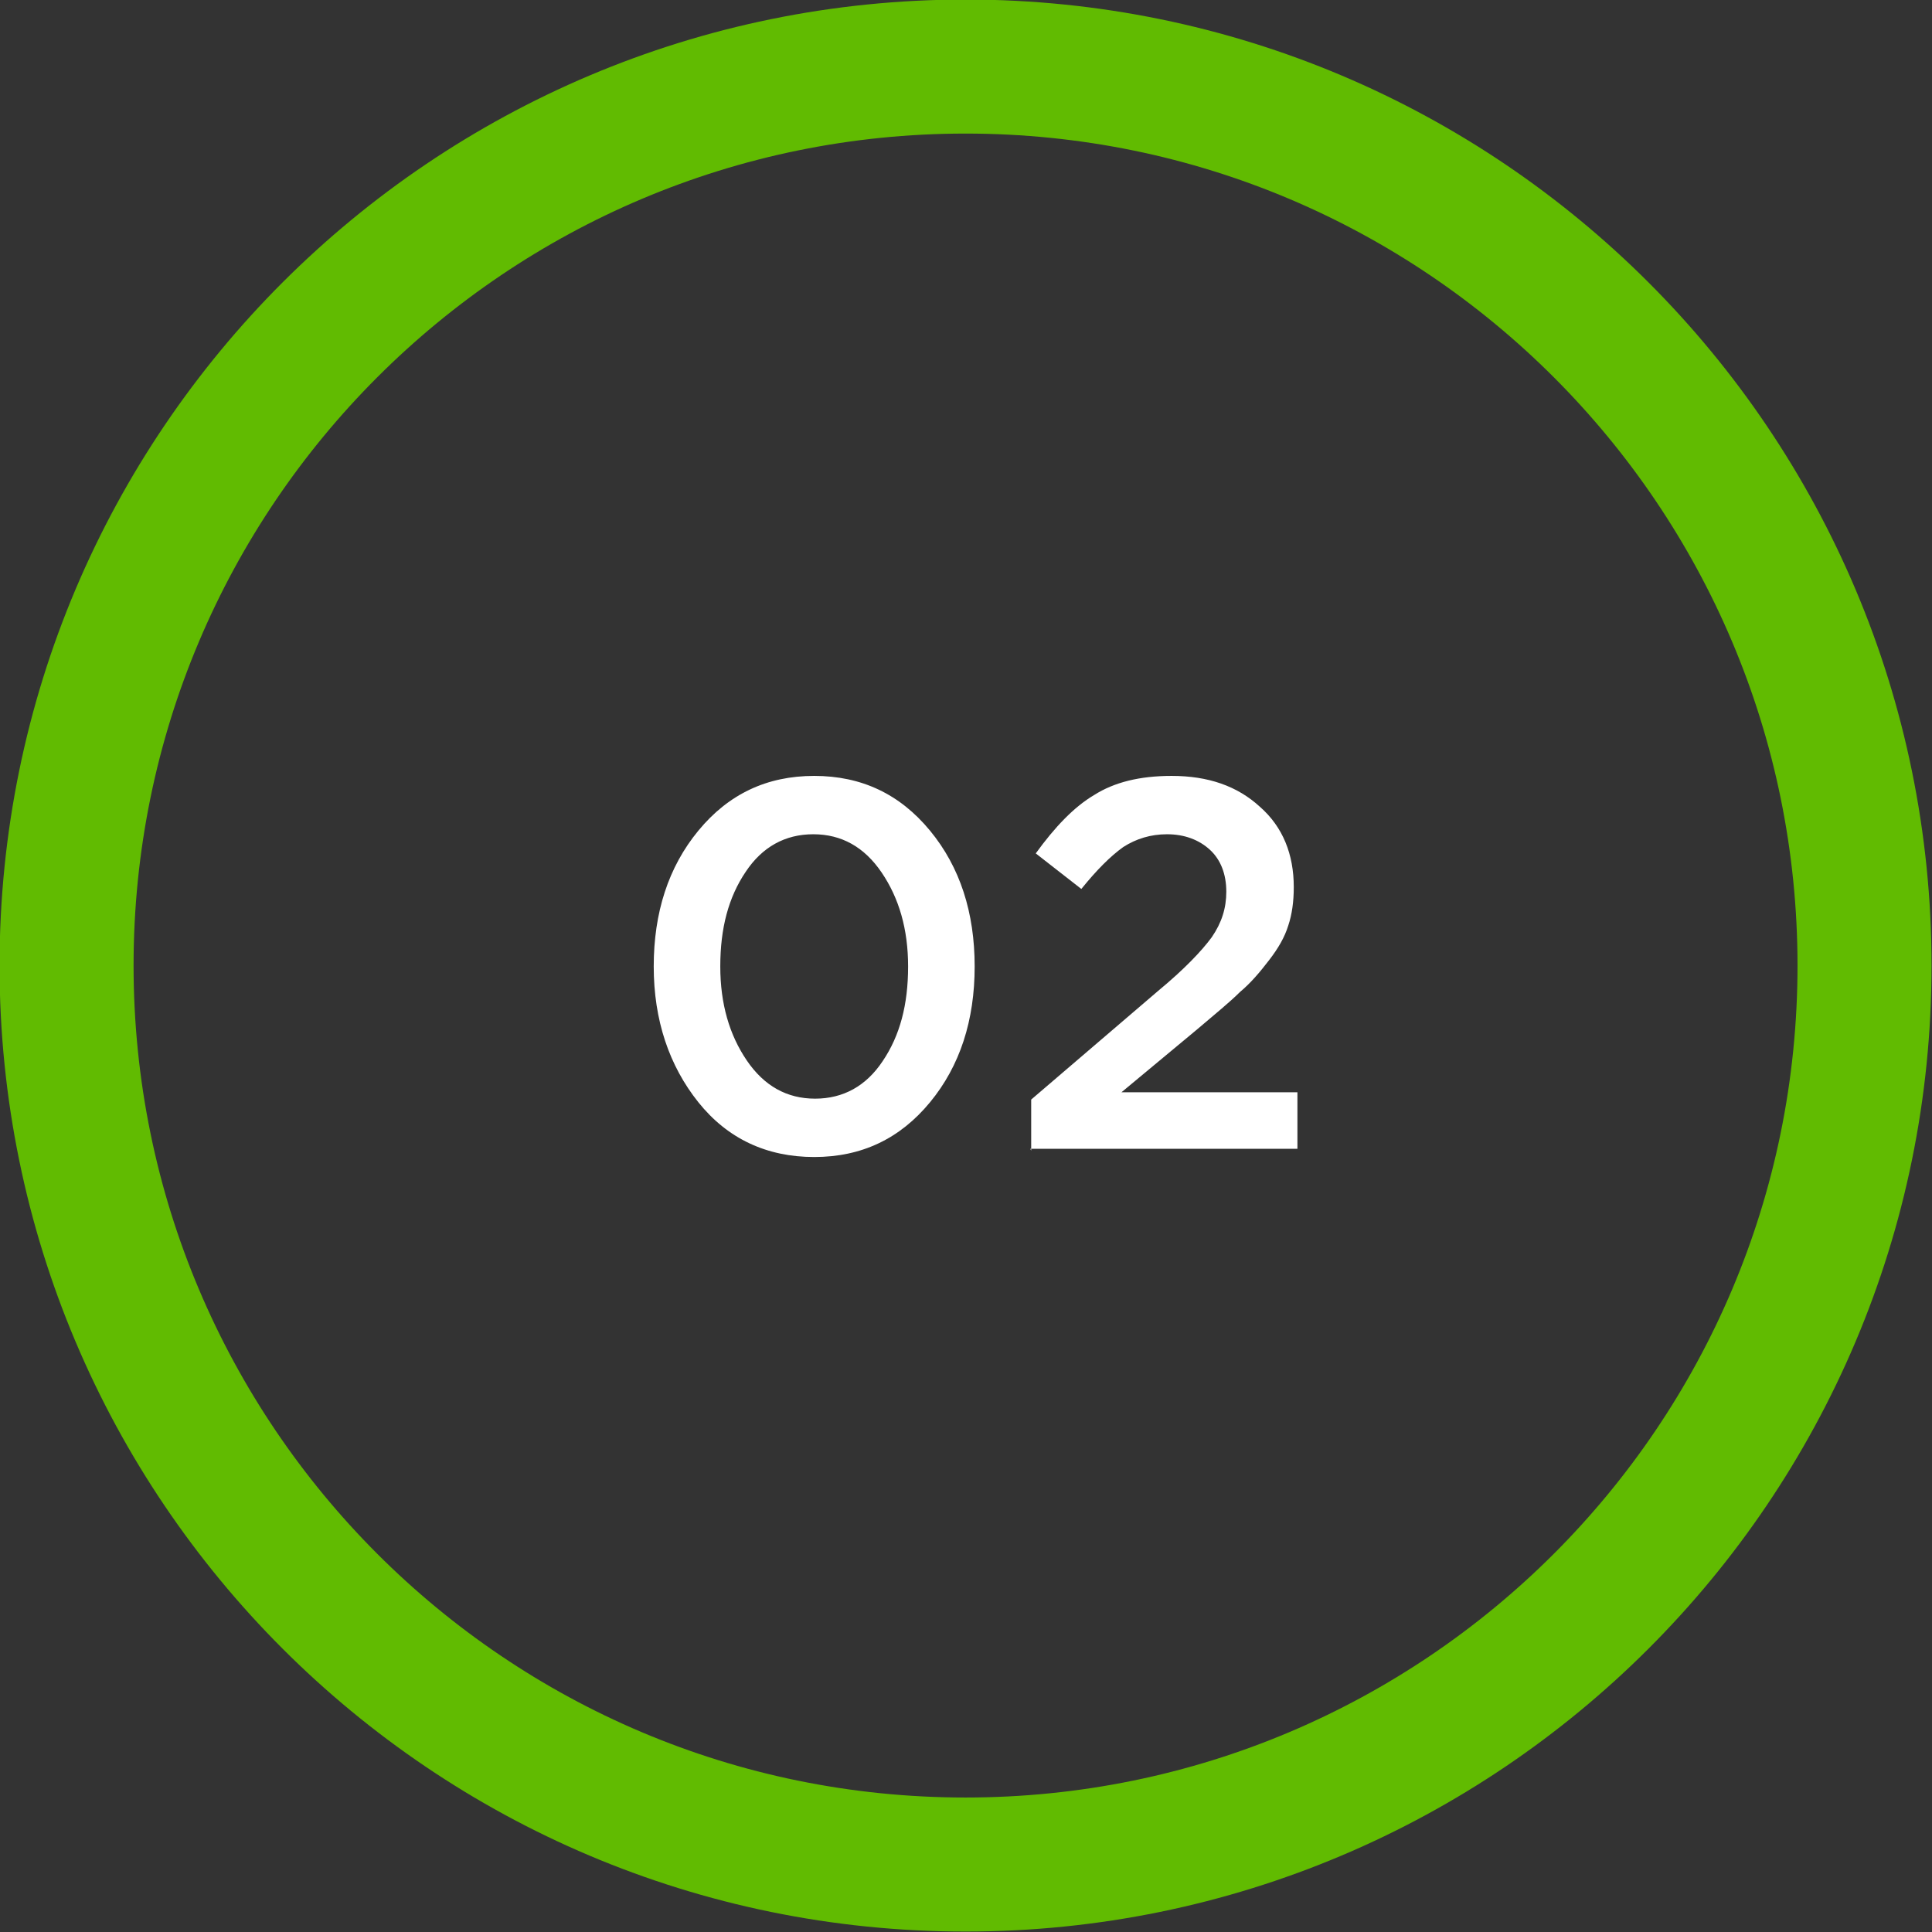
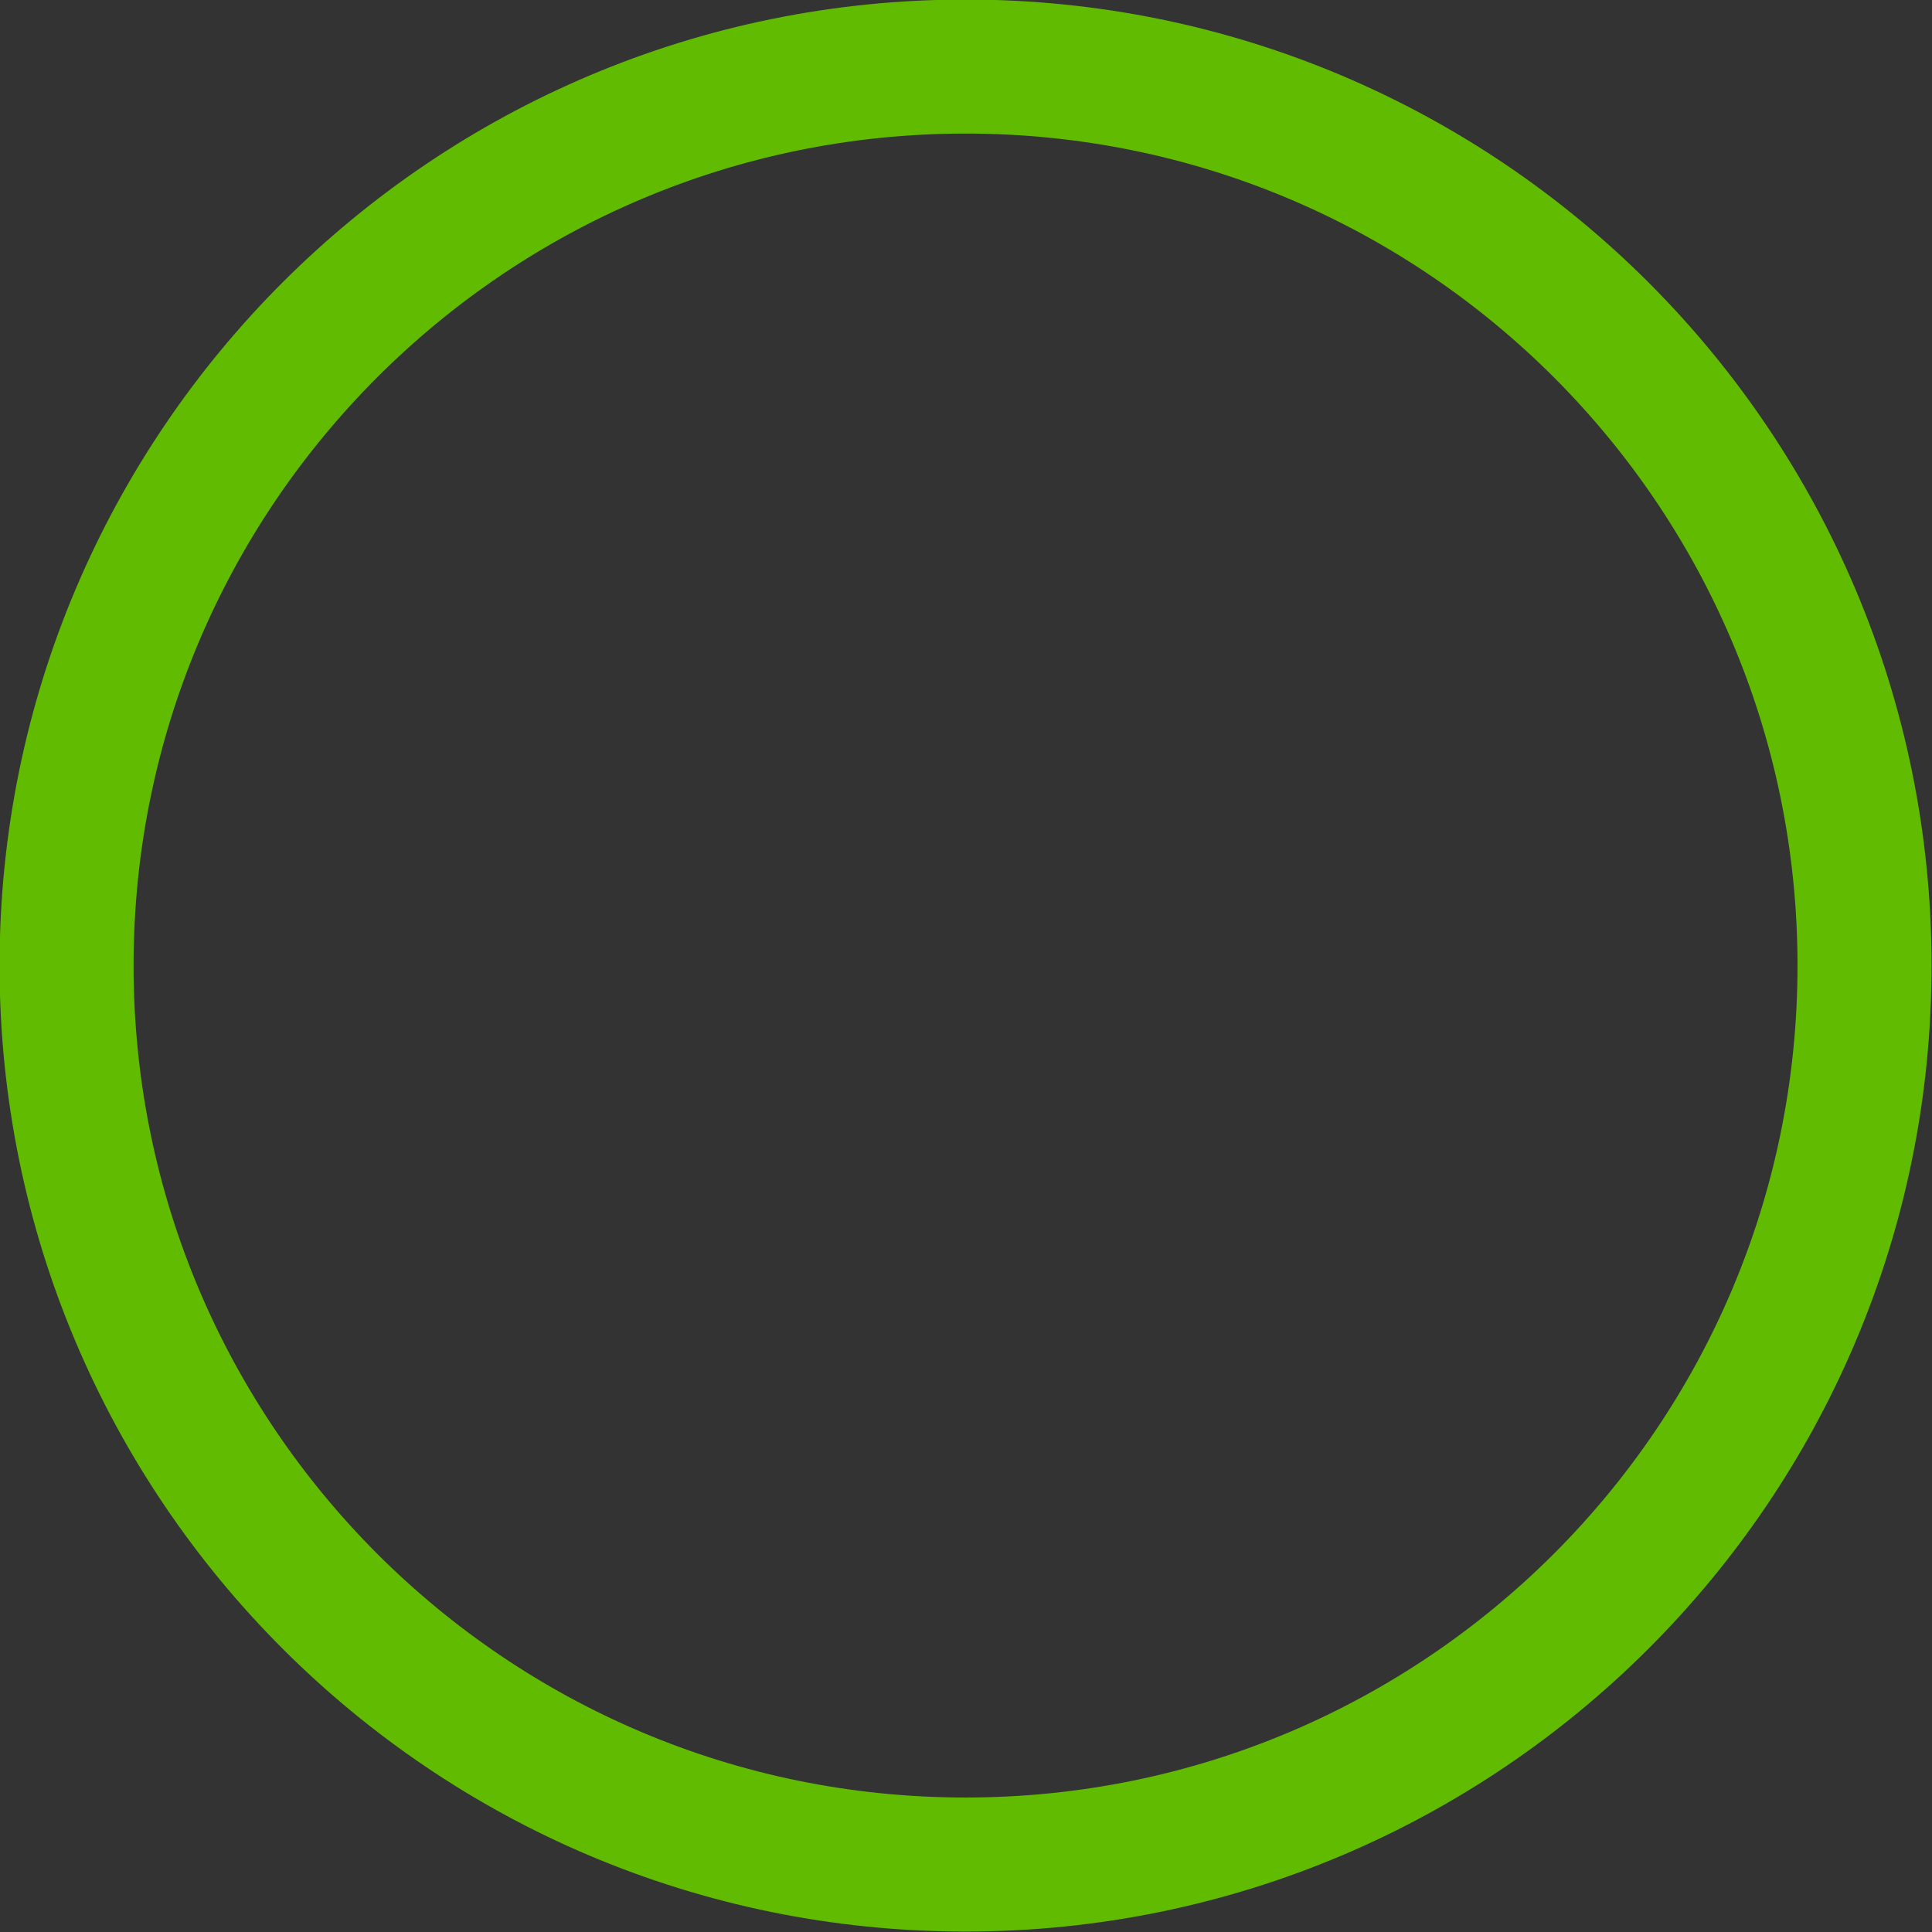
<svg xmlns="http://www.w3.org/2000/svg" xml:space="preserve" width="9.454mm" height="9.454mm" version="1.1" style="shape-rendering:geometricPrecision; text-rendering:geometricPrecision; image-rendering:optimizeQuality; fill-rule:evenodd; clip-rule:evenodd" viewBox="0 0 21.19 21.19">
  <rect x="0" y="0" width="21.19" height="21.19" fill="#333333" stroke="none" />
  <defs>
    <style type="text/css">
   
    .str0 {stroke:#61BB01;stroke-width:1.47;stroke-miterlimit:22.926}
    .fil0 {fill:none}
    .fil1 {fill:white;fill-rule:nonzero}
   
  </style>
  </defs>
  <g id="Слой_x0020_1">
    <path class="fil0 str0" d="M10.59 0.73c5.45,0 9.86,4.42 9.86,9.86 0,5.45 -4.42,9.86 -9.86,9.86 -5.45,0 -9.86,-4.42 -9.86,-9.86 0,-5.45 4.42,-9.86 9.86,-9.86z" />
-     <path class="fil1" d="M8.93 12.69c-0.52,0 -0.95,-0.2 -1.27,-0.6 -0.32,-0.4 -0.49,-0.9 -0.49,-1.49 0,-0.59 0.16,-1.09 0.49,-1.49 0.33,-0.4 0.75,-0.6 1.27,-0.6 0.52,0 0.94,0.2 1.27,0.6 0.33,0.4 0.49,0.9 0.49,1.49 0,0.59 -0.16,1.09 -0.49,1.49 -0.33,0.4 -0.75,0.6 -1.27,0.6zm-0.74 -1.06c0.19,0.28 0.44,0.42 0.75,0.42 0.31,0 0.56,-0.14 0.74,-0.41 0.19,-0.28 0.28,-0.62 0.28,-1.04 0,-0.41 -0.1,-0.75 -0.29,-1.03 -0.19,-0.28 -0.44,-0.42 -0.75,-0.42 -0.31,0 -0.56,0.14 -0.74,0.41 -0.19,0.28 -0.28,0.62 -0.28,1.04 0,0.41 0.1,0.75 0.29,1.03zm3.12 0.99l0 -0.56 1.39 -1.19c0.29,-0.24 0.48,-0.44 0.59,-0.59 0.11,-0.16 0.16,-0.32 0.16,-0.5 0,-0.19 -0.06,-0.35 -0.18,-0.46 -0.12,-0.11 -0.28,-0.17 -0.47,-0.17 -0.18,0 -0.34,0.05 -0.48,0.14 -0.14,0.1 -0.29,0.25 -0.46,0.46l-0.5 -0.39c0.21,-0.29 0.42,-0.51 0.64,-0.64 0.22,-0.14 0.5,-0.21 0.85,-0.21 0.4,0 0.72,0.11 0.97,0.34 0.25,0.22 0.37,0.52 0.37,0.88 0,0.16 -0.02,0.3 -0.06,0.42 -0.04,0.13 -0.11,0.25 -0.21,0.38 -0.1,0.13 -0.2,0.25 -0.32,0.35 -0.11,0.11 -0.27,0.24 -0.47,0.41l-0.83 0.69 1.93 0 0 0.62 -2.93 0z" />
  </g>
</svg>